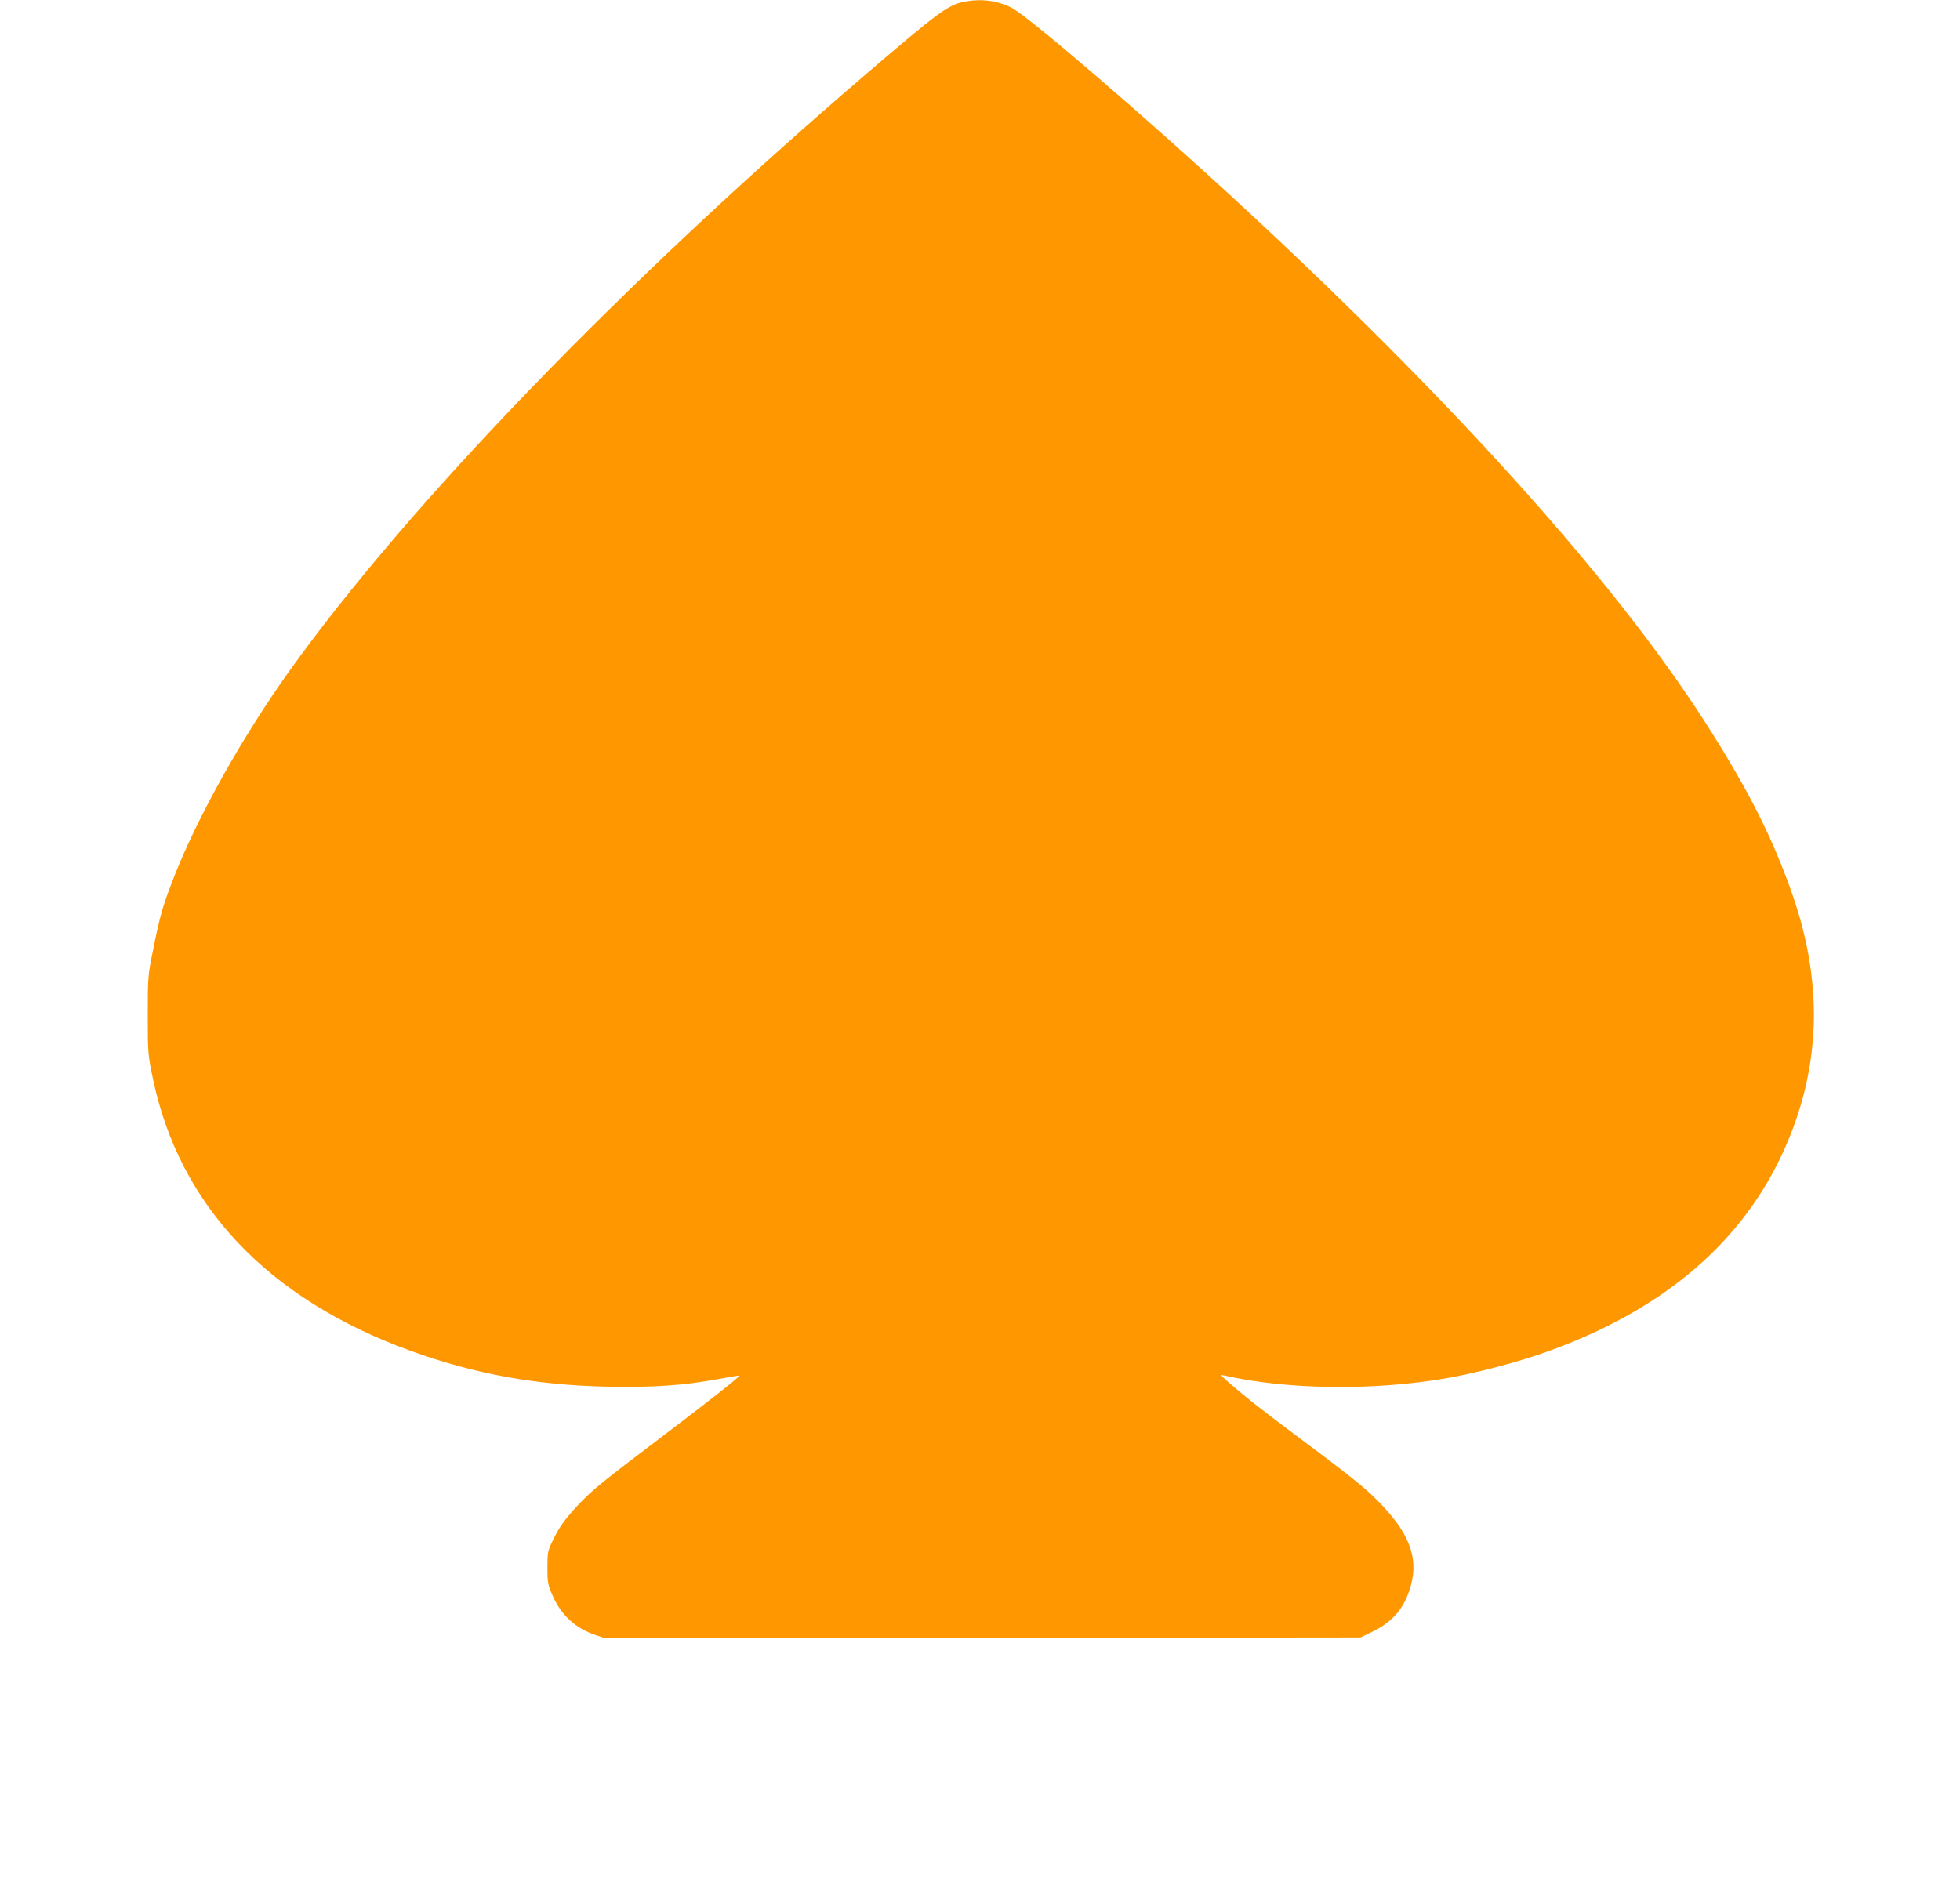
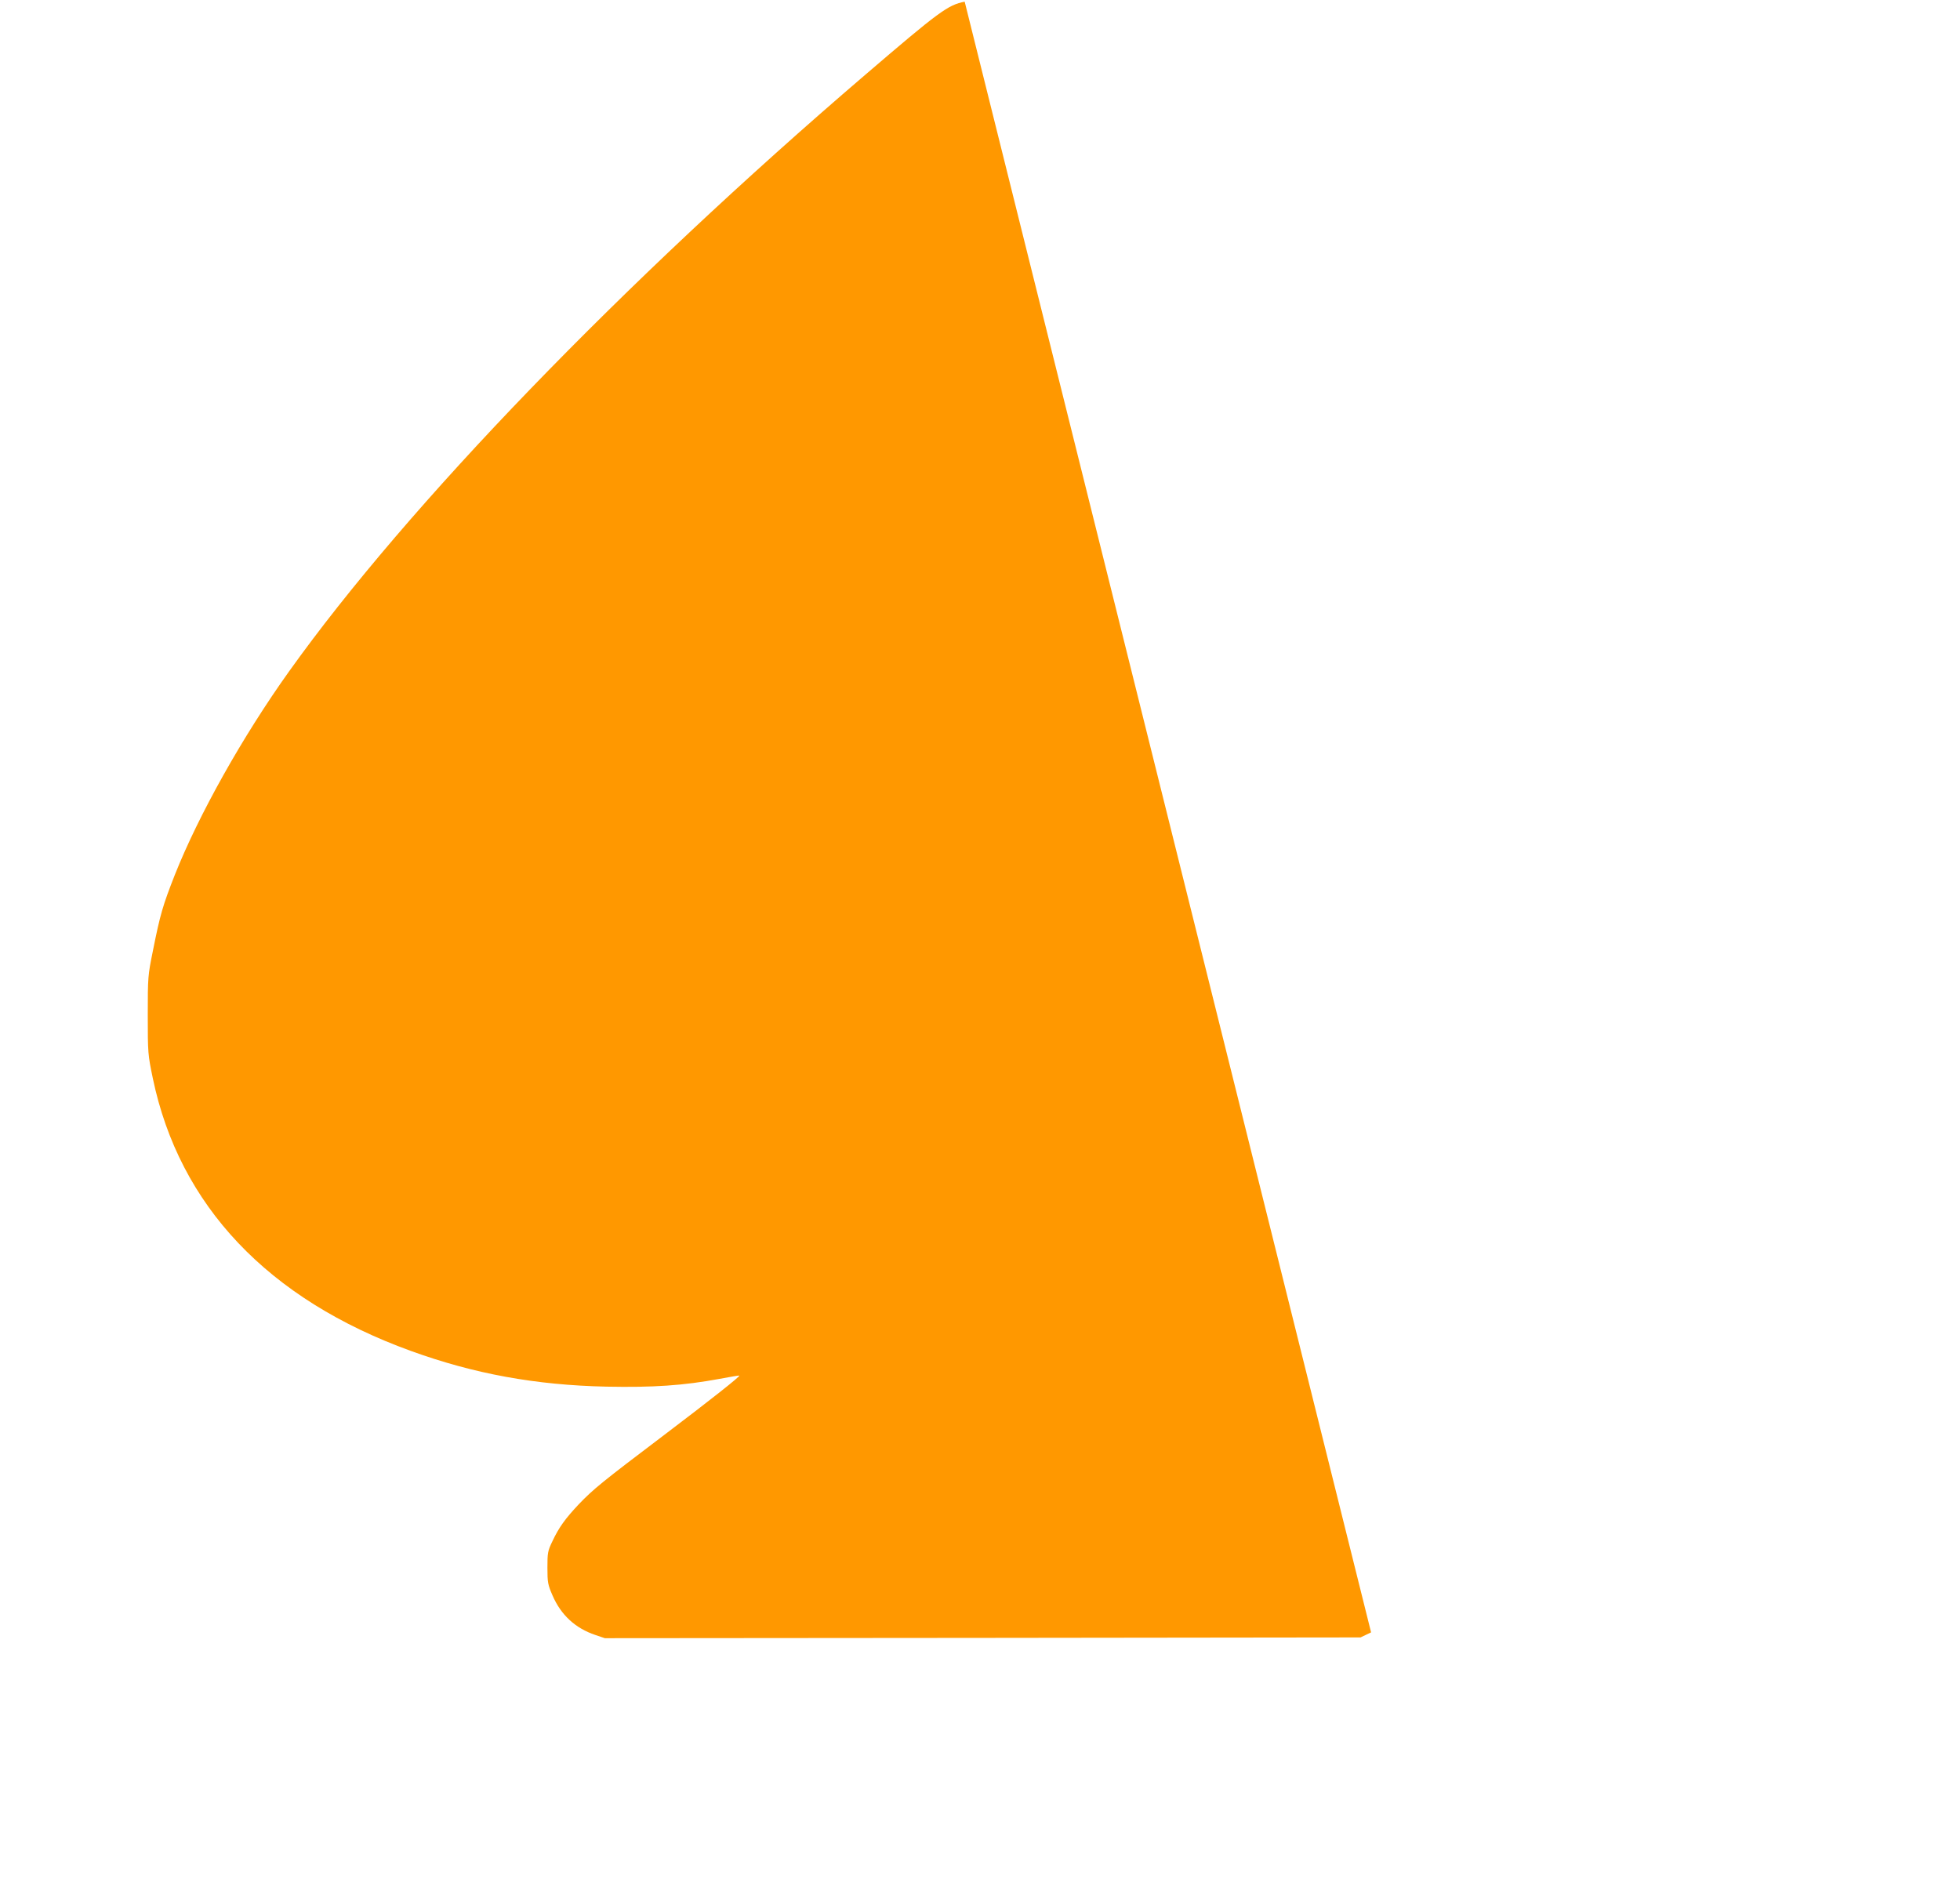
<svg xmlns="http://www.w3.org/2000/svg" version="1.0" width="1280pt" height="1239pt" viewBox="0 0 1280 1239" preserveAspectRatio="xMidYMid meet">
  <g transform="translate(0,1239) scale(0.1,-0.1)" fill="#ff9800" stroke="none">
-     <path d="M6300 12379 c-109 -21 -166 -63 -650 -478 -1585 -1358 -2988 -2812 -3762 -3896 -305 -427 -591 -938 -747 -1331 -78 -199 -95 -256 -143 -497 -32 -158 -33 -168 -33 -417 0 -249 1 -259 33 -413 173 -831 752 -1443 1686 -1781 414 -150 815 -223 1277 -233 304 -6 501 7 739 51 69 13 126 23 128 21 6 -5 -186 -157 -491 -388 -407 -308 -462 -353 -558 -453 -88 -94 -129 -150 -172 -242 -30 -62 -32 -75 -32 -172 0 -96 3 -111 33 -180 55 -128 149 -215 280 -259 l62 -21 2467 2 2468 3 69 33 c131 62 207 145 250 274 65 192 12 355 -178 556 -97 103 -183 173 -526 429 -270 202 -365 277 -491 387 -37 33 -40 38 -19 33 402 -93 970 -102 1445 -21 201 34 487 109 681 180 724 262 1227 680 1505 1249 266 548 296 1117 89 1720 -131 379 -294 702 -582 1150 -593 920 -1636 2081 -3020 3362 -609 564 -1394 1239 -1503 1293 -94 47 -198 60 -305 39z" />
+     <path d="M6300 12379 c-109 -21 -166 -63 -650 -478 -1585 -1358 -2988 -2812 -3762 -3896 -305 -427 -591 -938 -747 -1331 -78 -199 -95 -256 -143 -497 -32 -158 -33 -168 -33 -417 0 -249 1 -259 33 -413 173 -831 752 -1443 1686 -1781 414 -150 815 -223 1277 -233 304 -6 501 7 739 51 69 13 126 23 128 21 6 -5 -186 -157 -491 -388 -407 -308 -462 -353 -558 -453 -88 -94 -129 -150 -172 -242 -30 -62 -32 -75 -32 -172 0 -96 3 -111 33 -180 55 -128 149 -215 280 -259 l62 -21 2467 2 2468 3 69 33 z" />
  </g>
</svg>